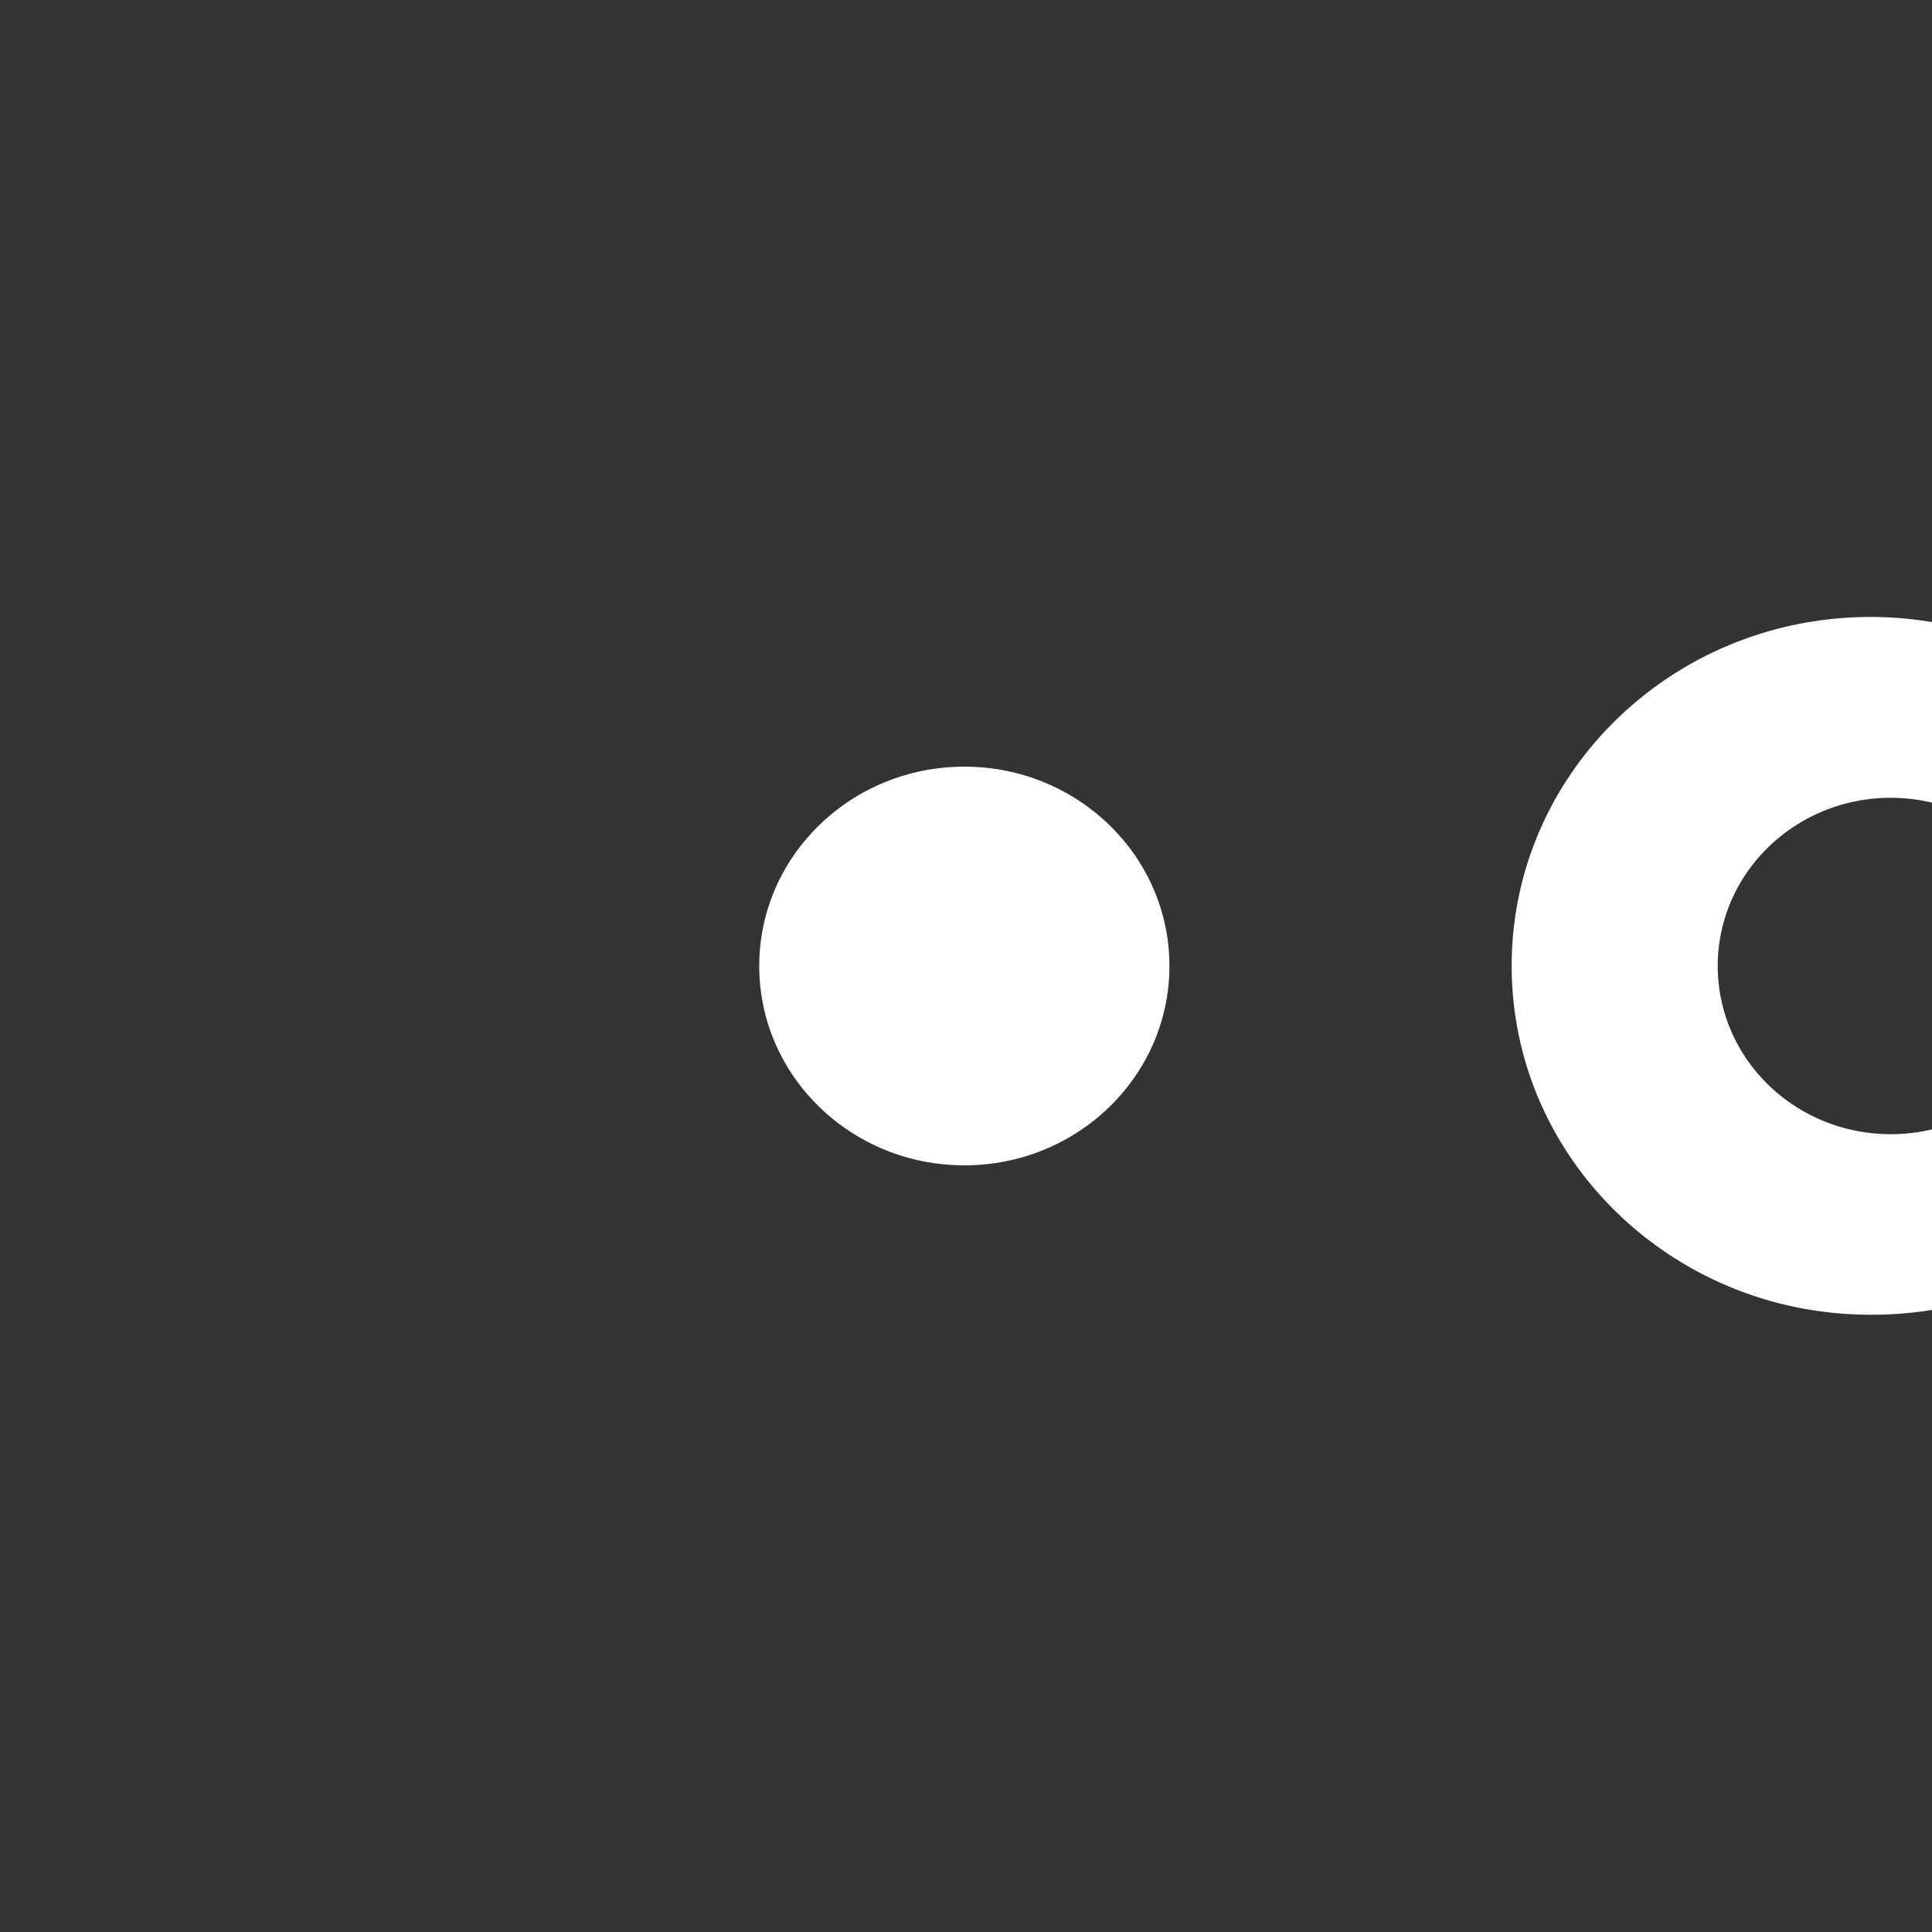
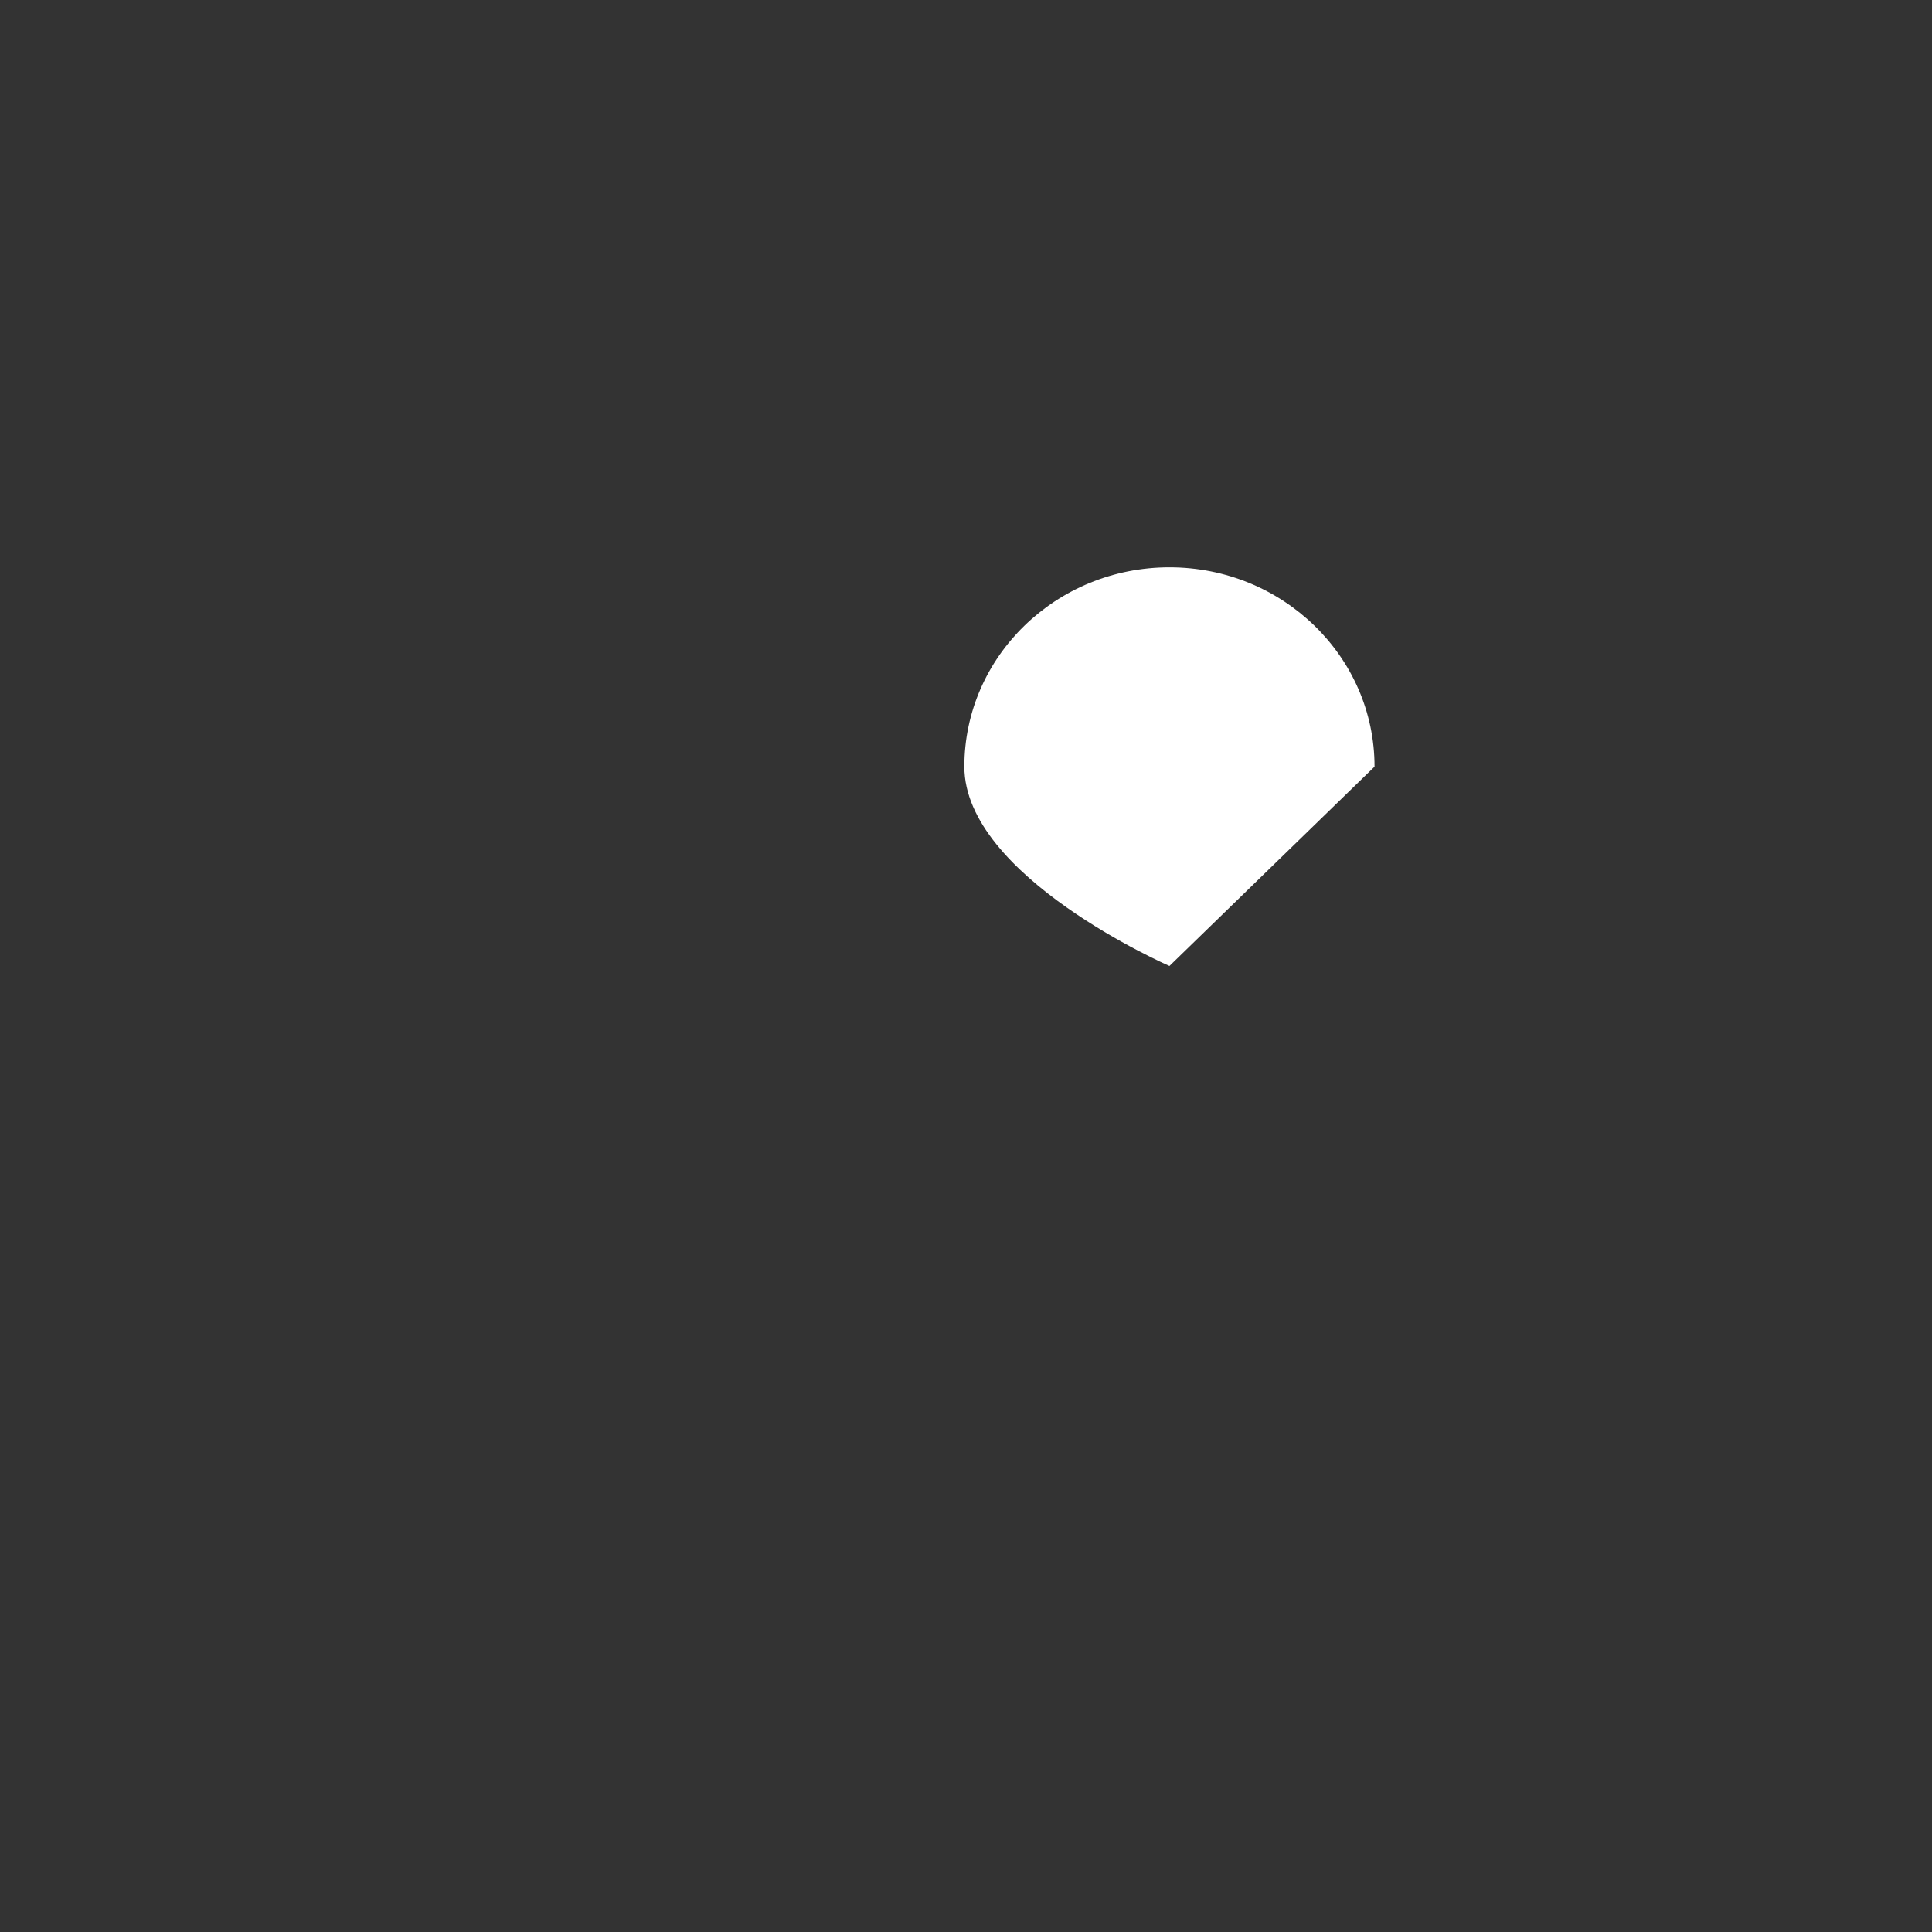
<svg xmlns="http://www.w3.org/2000/svg" id="Calque_1" data-name="Calque 1" viewBox="0 0 500 500">
  <rect x="0" y="0" width="500" height="500" fill="#333333" stroke="none" />
  <defs>
    <style>.cls-1{fill:#fff;fill-rule:evenodd;}</style>
  </defs>
-   <path id="Fill-7" class="cls-1" d="M302.65,250c0,28.49-23.76,51.59-53.08,51.59s-53.08-23.1-53.08-51.59,23.76-51.59,53.08-51.59,53.08,23.1,53.08,51.59" />
-   <path class="cls-1" d="M500,292.28a46.22,46.22,0,0,1-10.66,1.25c-24.74,0-44.79-19.49-44.79-43.53s20.05-43.53,44.79-43.53A46.22,46.22,0,0,1,500,207.72V161a95.53,95.53,0,0,0-15.89-1.33c-51.3,0-92.89,40.42-92.89,90.29s41.59,90.29,92.89,90.29A95.53,95.53,0,0,0,500,339Z" />
+   <path id="Fill-7" class="cls-1" d="M302.65,250s-53.08-23.1-53.08-51.59,23.76-51.59,53.08-51.59,53.08,23.1,53.08,51.59" />
</svg>